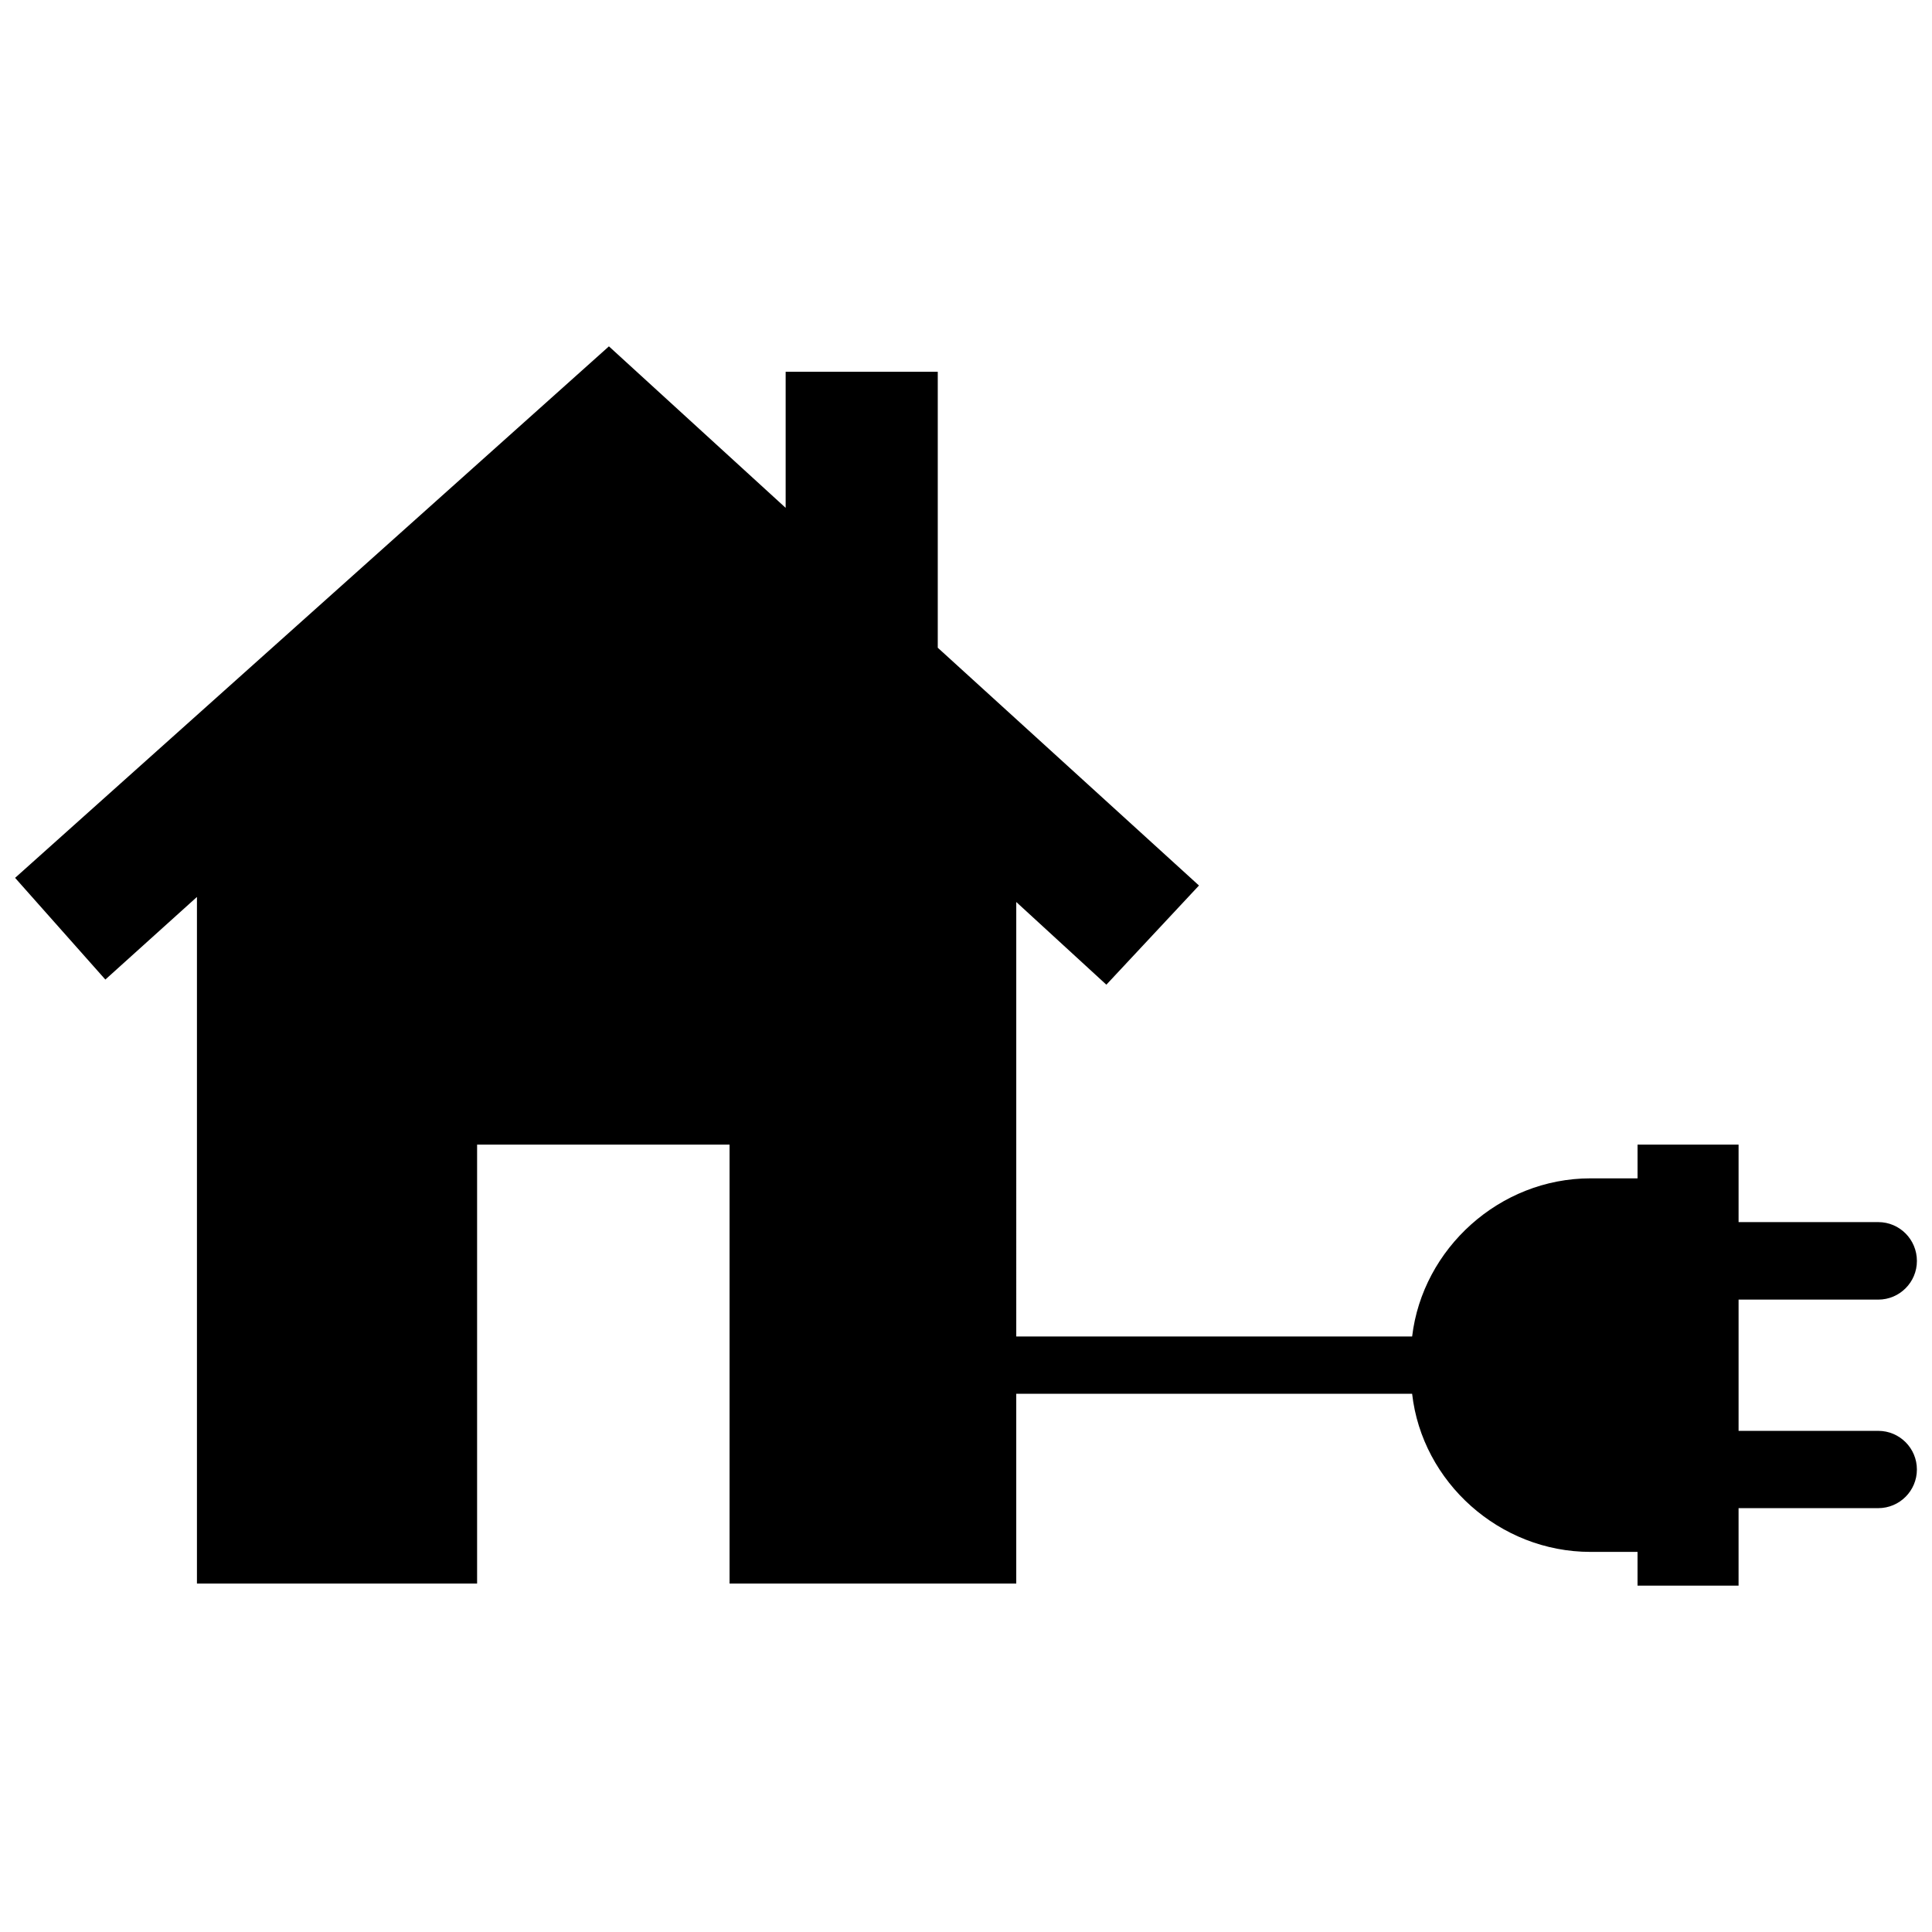
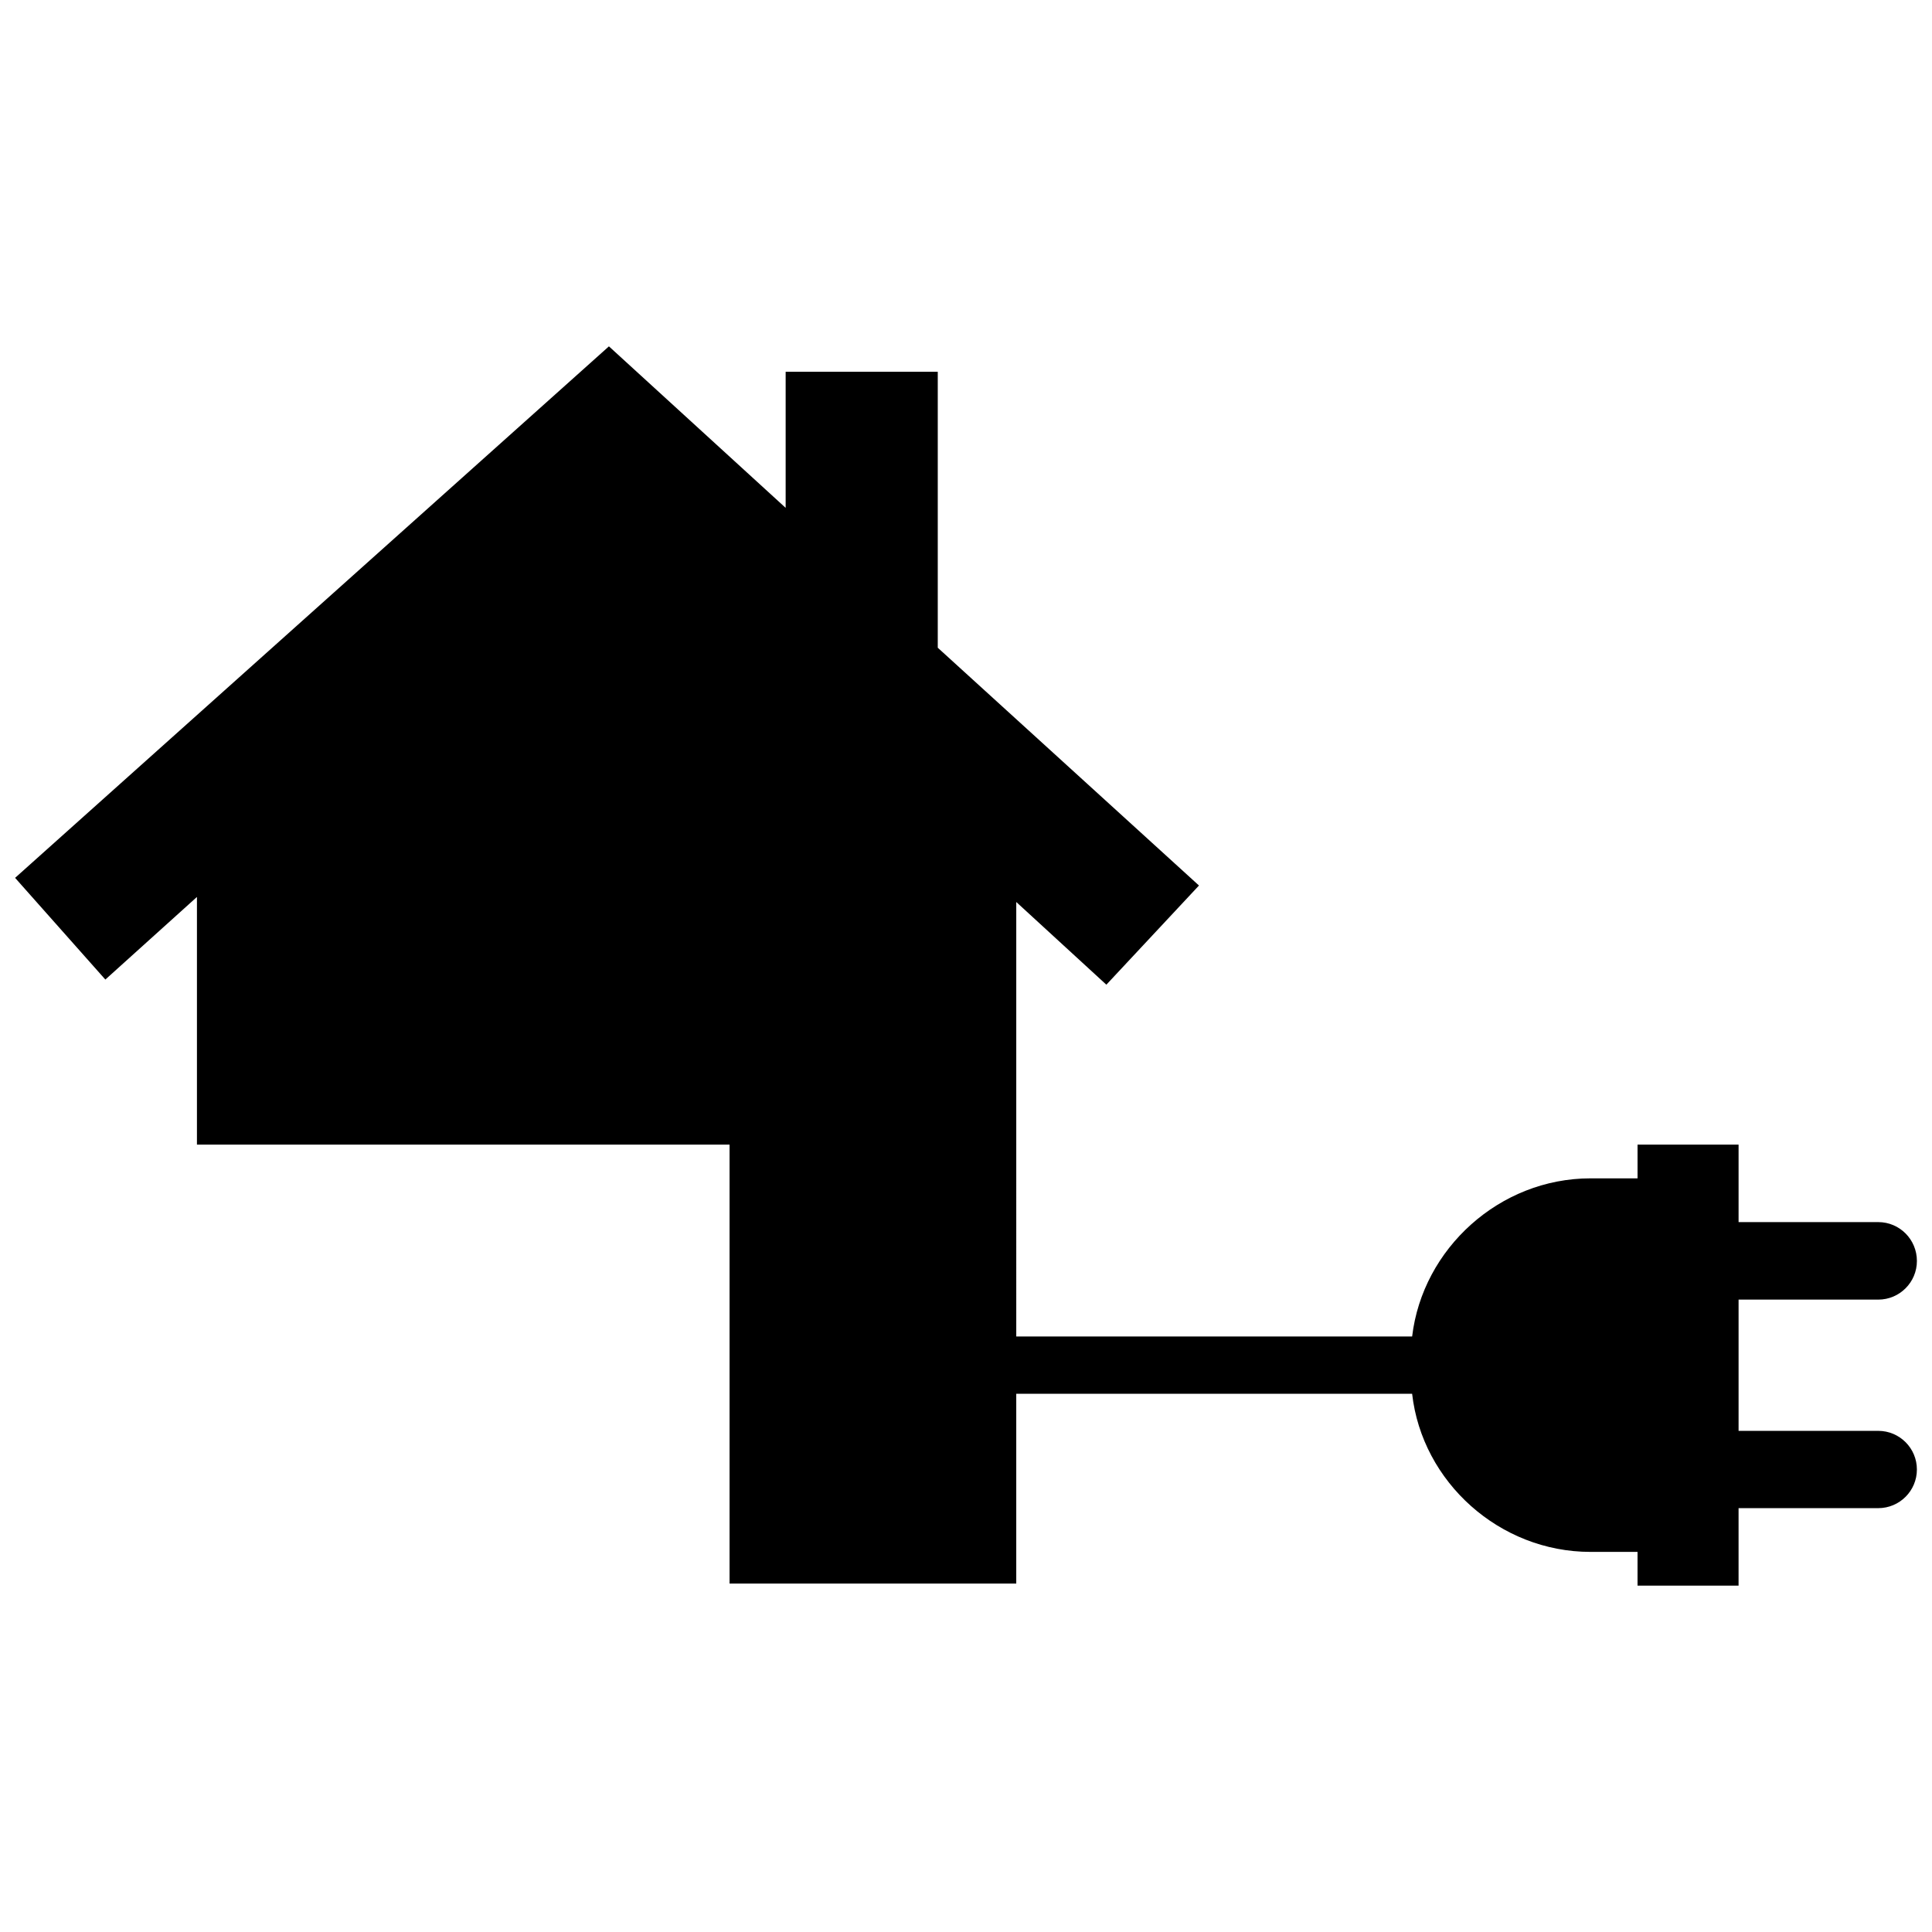
<svg xmlns="http://www.w3.org/2000/svg" fill="#000000" version="1.1" id="Layer_1" width="800px" height="800px" viewBox="0 0 256 169" enable-background="new 0 0 256 169" xml:space="preserve">
-   <path d="M248.88,146.096h-18.509v-17.391h18.509c2.825,0,5.12-2.295,5.12-5.12c0-2.854-2.295-5.15-5.12-5.15h-18.509v-10.27h-13.389  v4.473h-6.238c-12.035,0-22.246,9.299-23.629,20.952h-52.455V76.02l11.938,10.956l12.273-13.141l-34.613-31.508V5.76h-20.155v18.033  L80.686,2.394L2,72.821l11.959,13.475l12.137-10.945v90.98h37.122v-58.165H96.67v58.165h37.989v-25.149h52.455  c1.324,11.712,11.594,20.952,23.629,20.952h6.238v4.473h13.389v-10.27h18.509c2.825,0,5.12-2.295,5.12-5.12  C254,148.391,251.705,146.096,248.88,146.096z" />
+   <path d="M248.88,146.096h-18.509v-17.391h18.509c2.825,0,5.12-2.295,5.12-5.12c0-2.854-2.295-5.15-5.12-5.15h-18.509v-10.27h-13.389  v4.473h-6.238c-12.035,0-22.246,9.299-23.629,20.952h-52.455V76.02l11.938,10.956l12.273-13.141l-34.613-31.508V5.76h-20.155v18.033  L80.686,2.394L2,72.821l11.959,13.475l12.137-10.945v90.98v-58.165H96.67v58.165h37.989v-25.149h52.455  c1.324,11.712,11.594,20.952,23.629,20.952h6.238v4.473h13.389v-10.27h18.509c2.825,0,5.12-2.295,5.12-5.12  C254,148.391,251.705,146.096,248.88,146.096z" />
</svg>